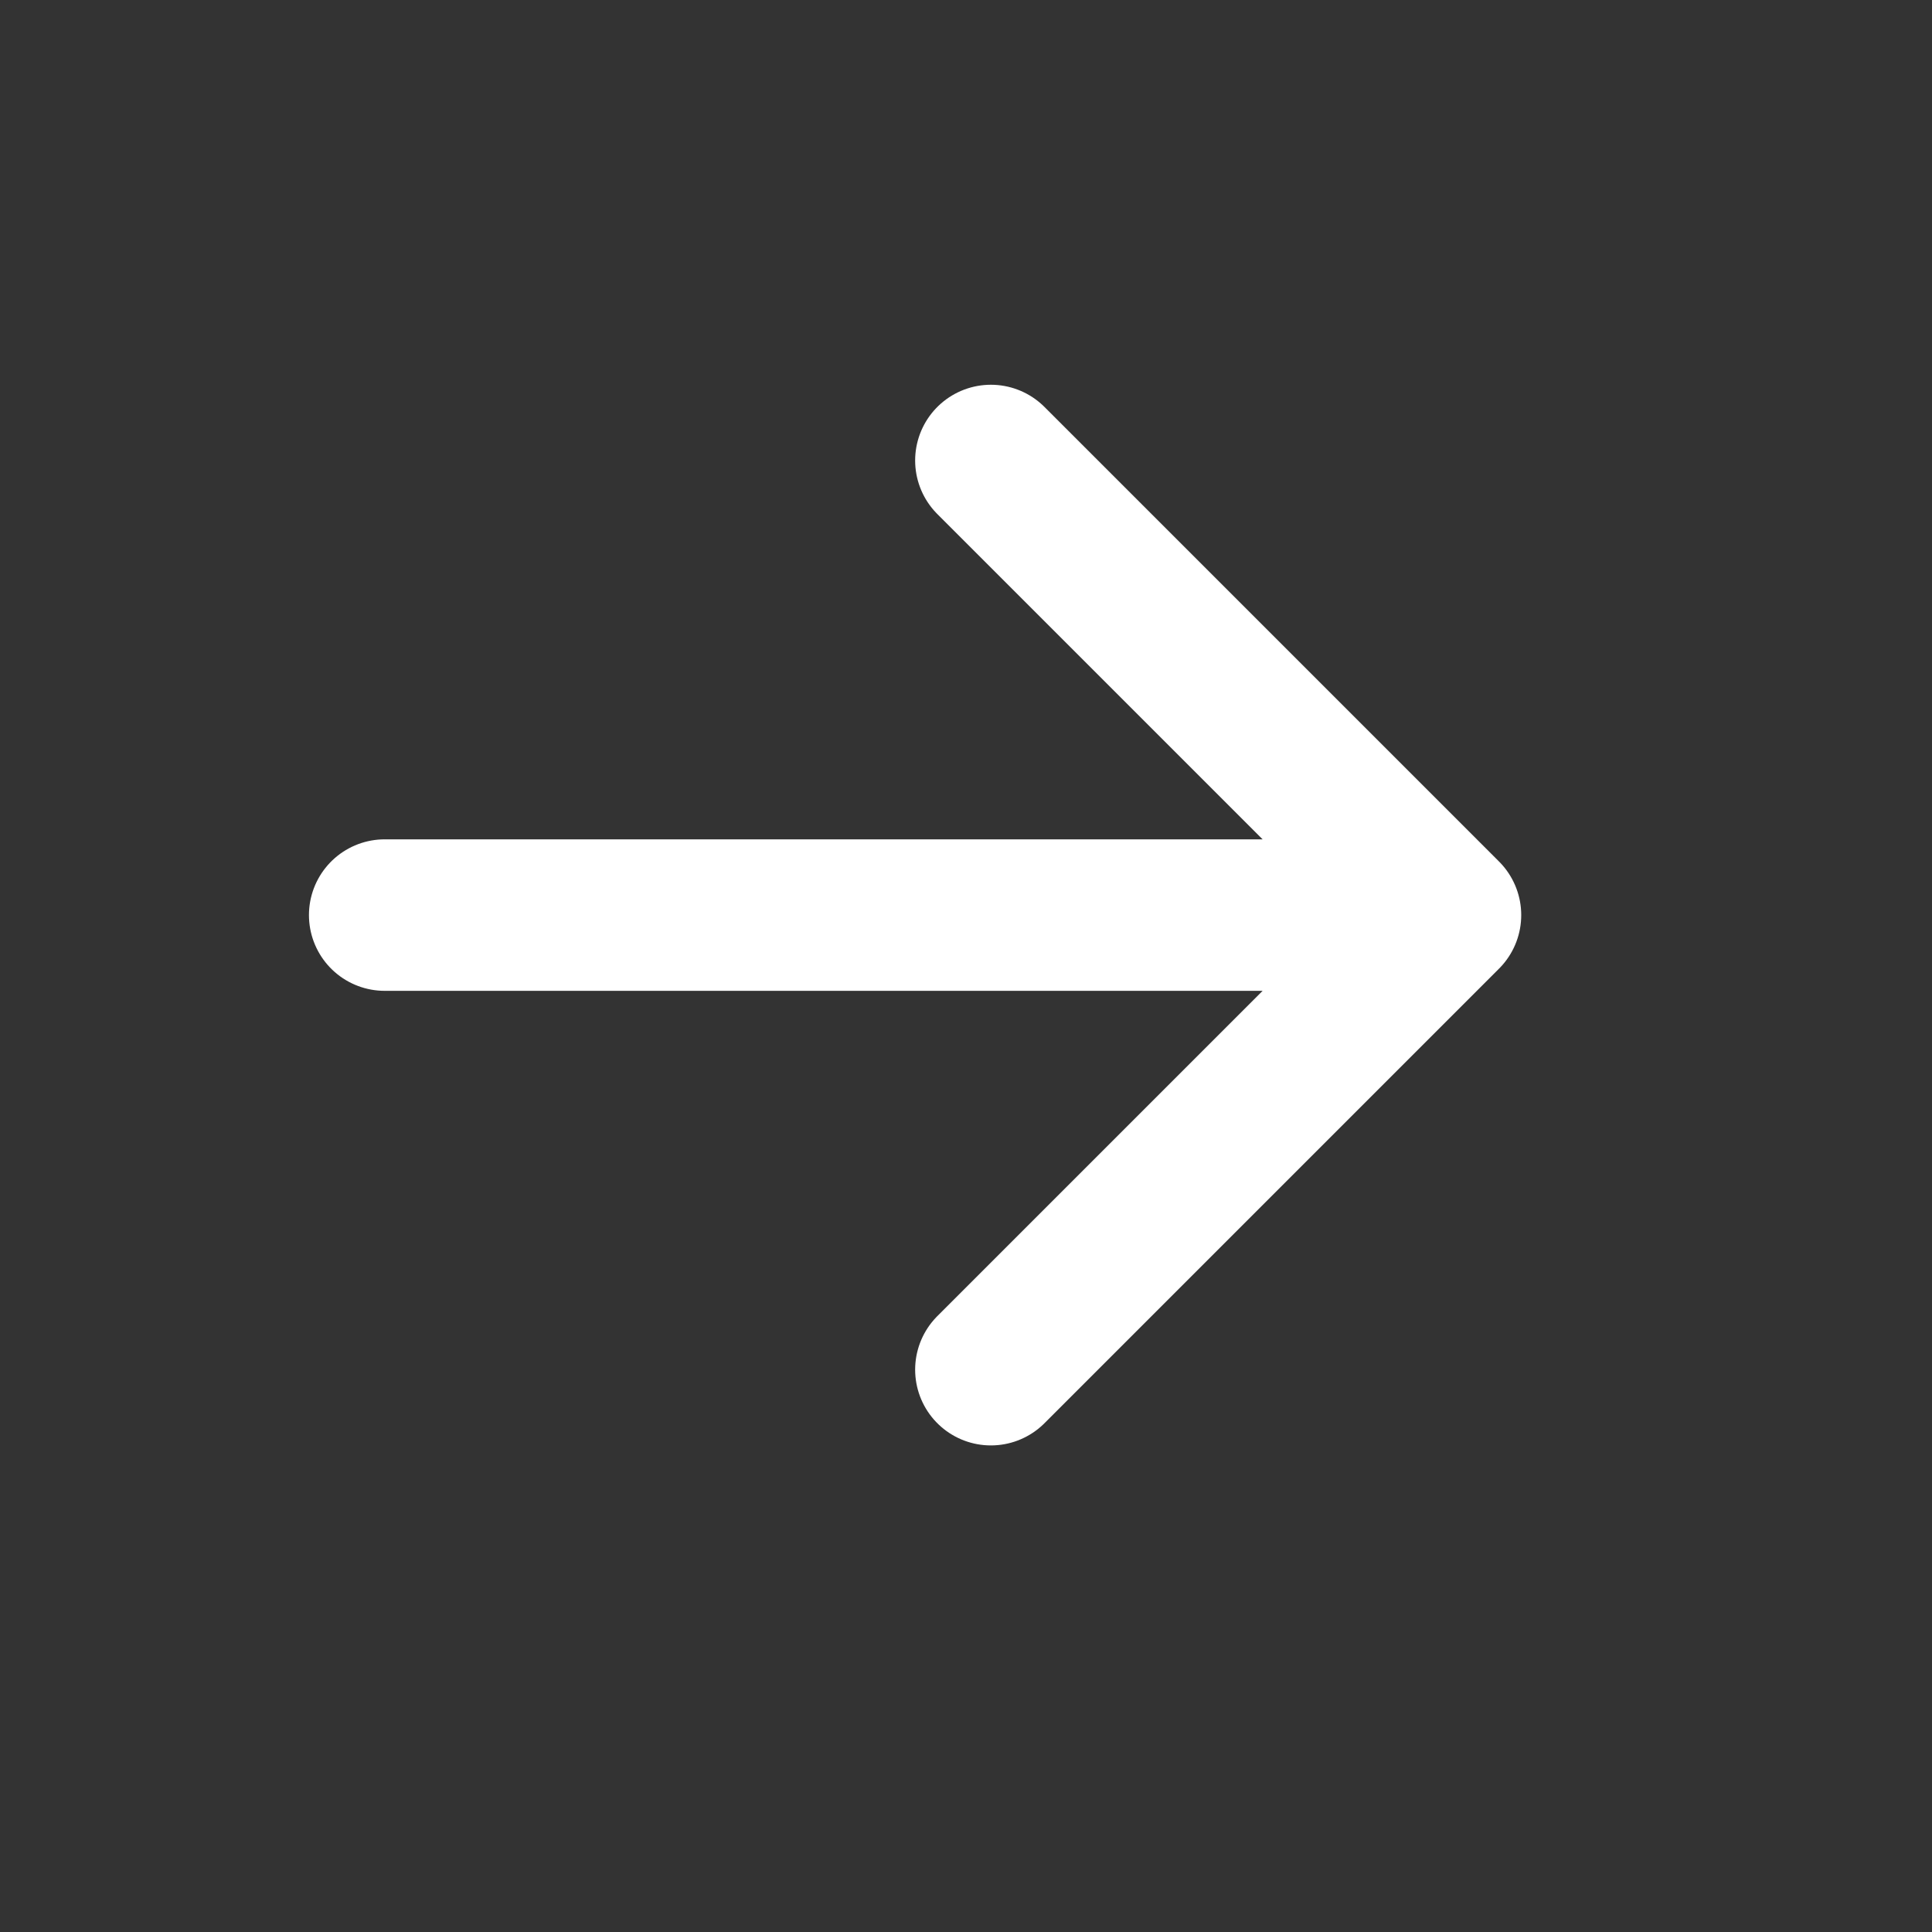
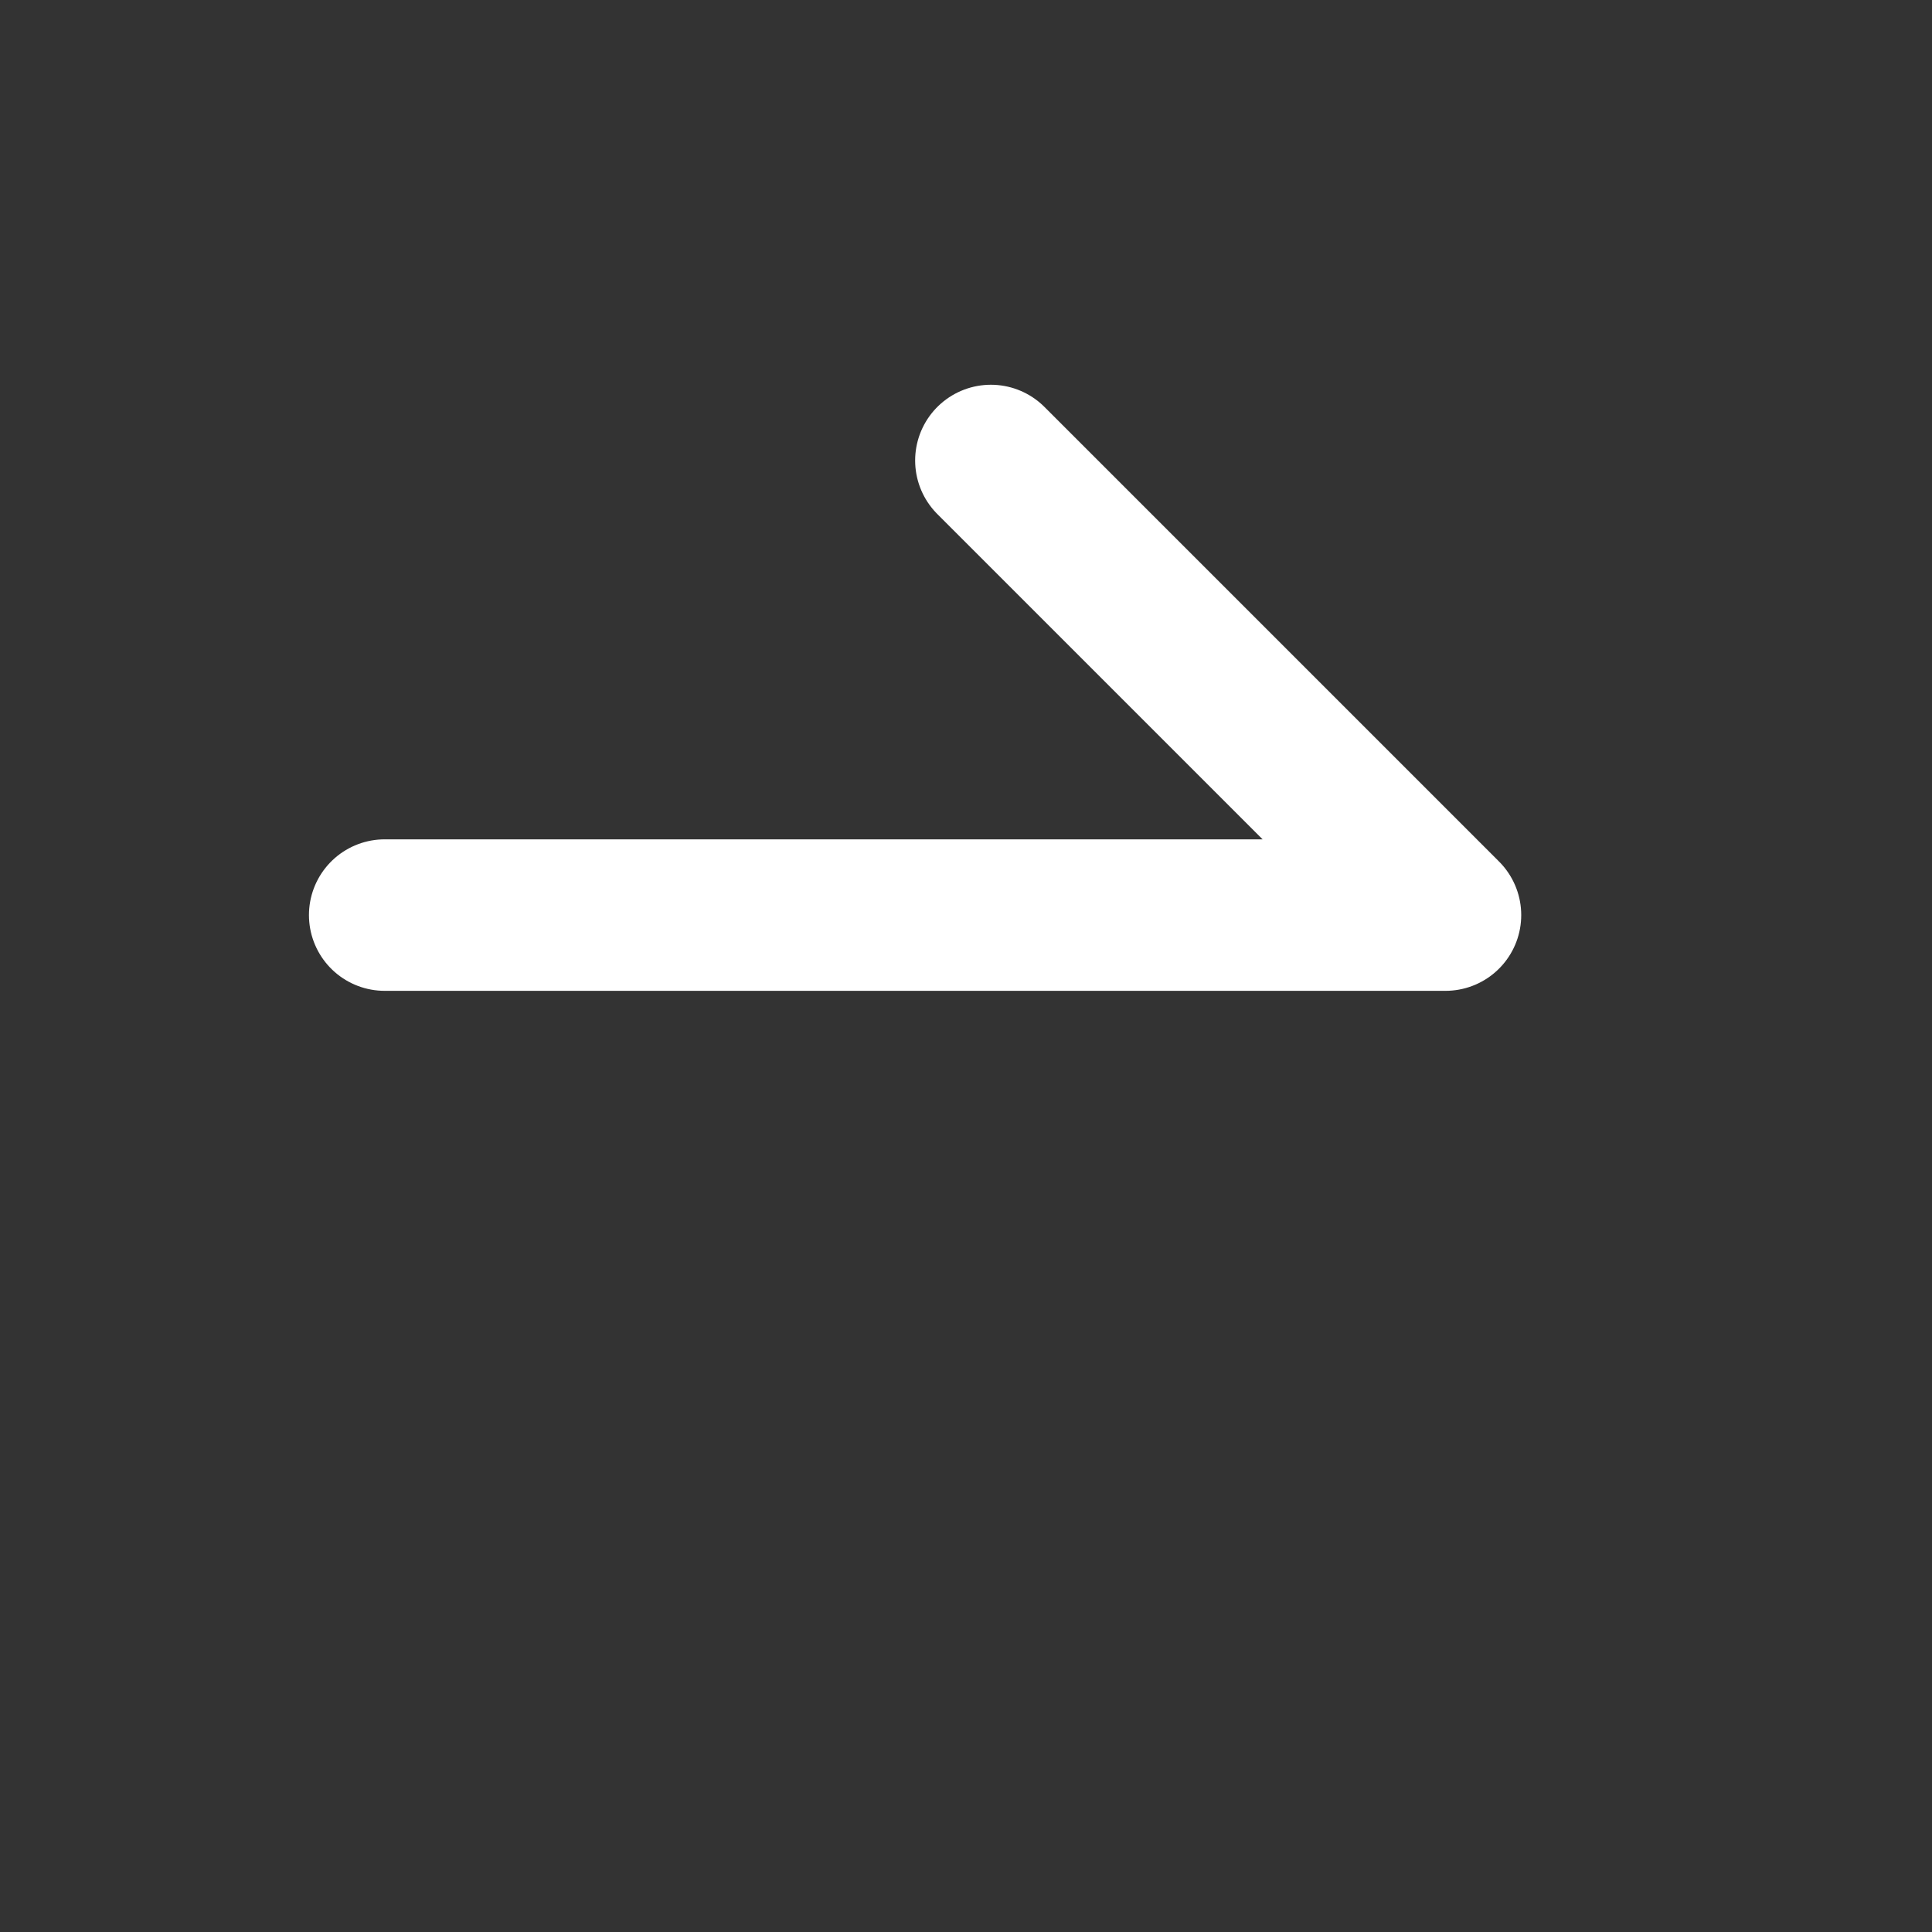
<svg xmlns="http://www.w3.org/2000/svg" width="17" height="17" viewBox="0 0 17 17" fill="none">
  <rect x="0" y="0" width="17" height="17" fill="#333333" stroke="none" />
-   <path d="M12.719 8.052L8.719 12.052M12.719 8.052L8.719 4.052M12.719 8.052L3.385 8.052" stroke="white" stroke-width="1.333" stroke-linecap="round" stroke-linejoin="round" />
+   <path d="M12.719 8.052M12.719 8.052L8.719 4.052M12.719 8.052L3.385 8.052" stroke="white" stroke-width="1.333" stroke-linecap="round" stroke-linejoin="round" />
</svg>